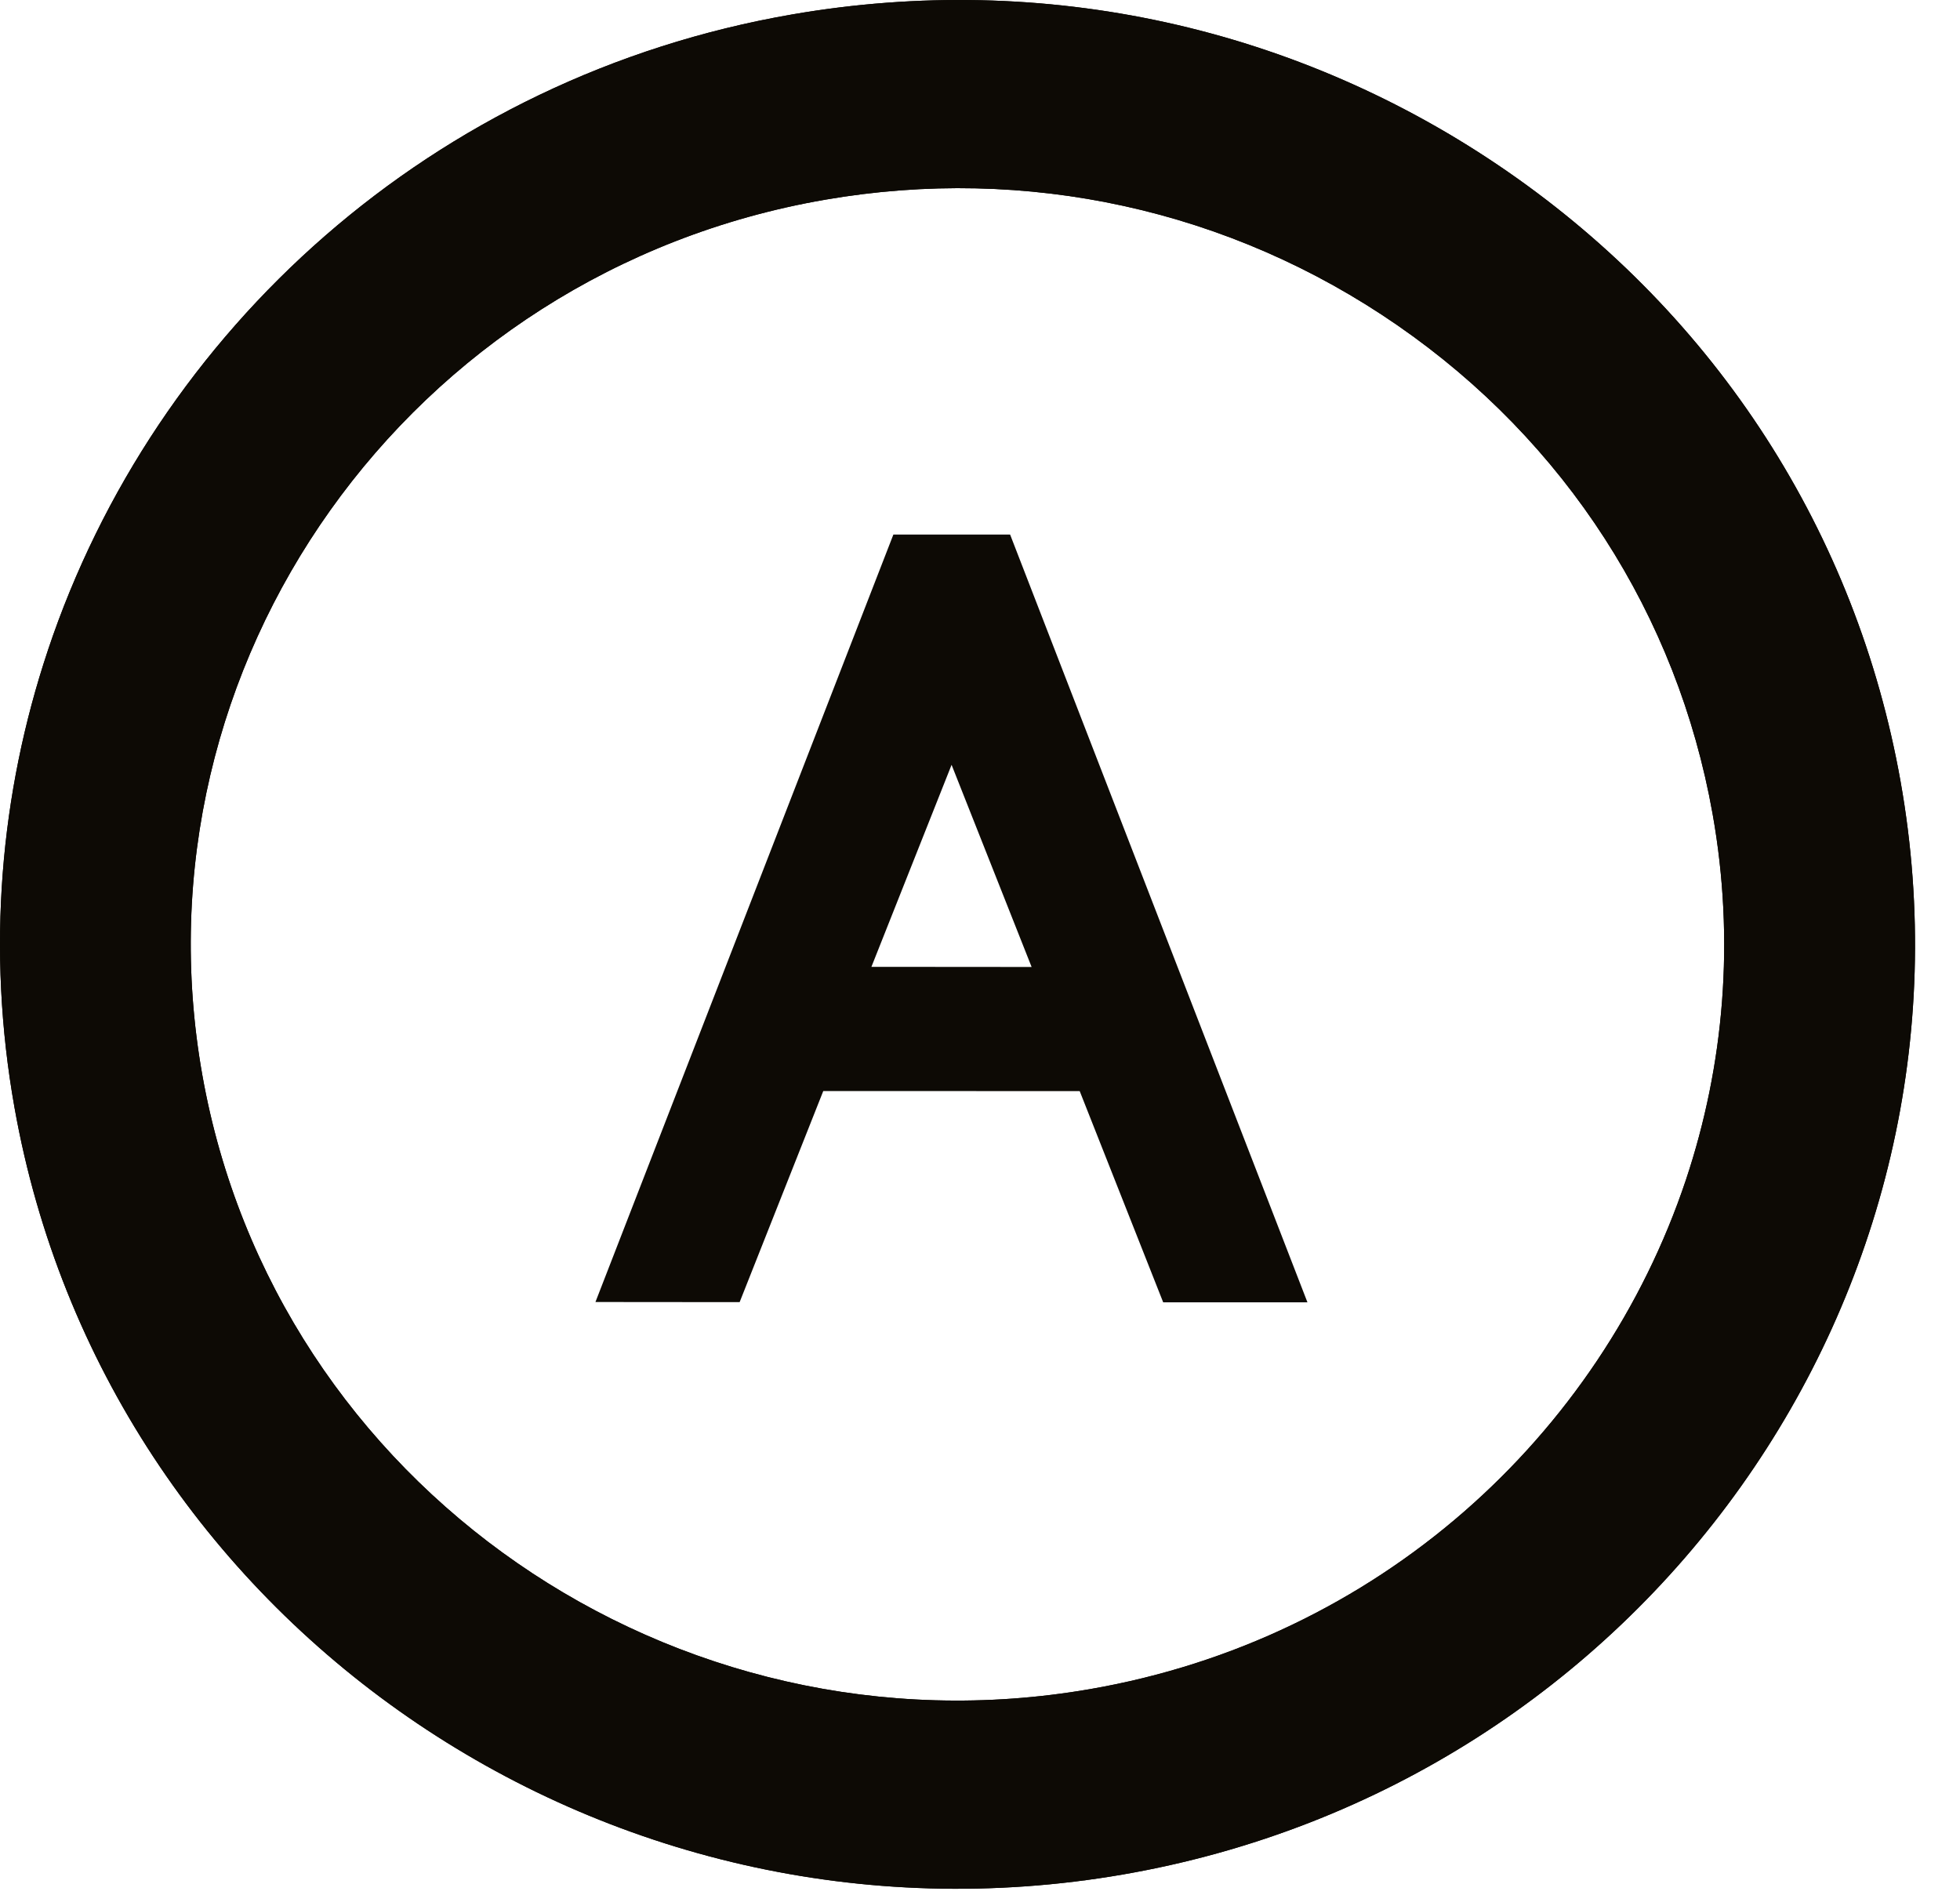
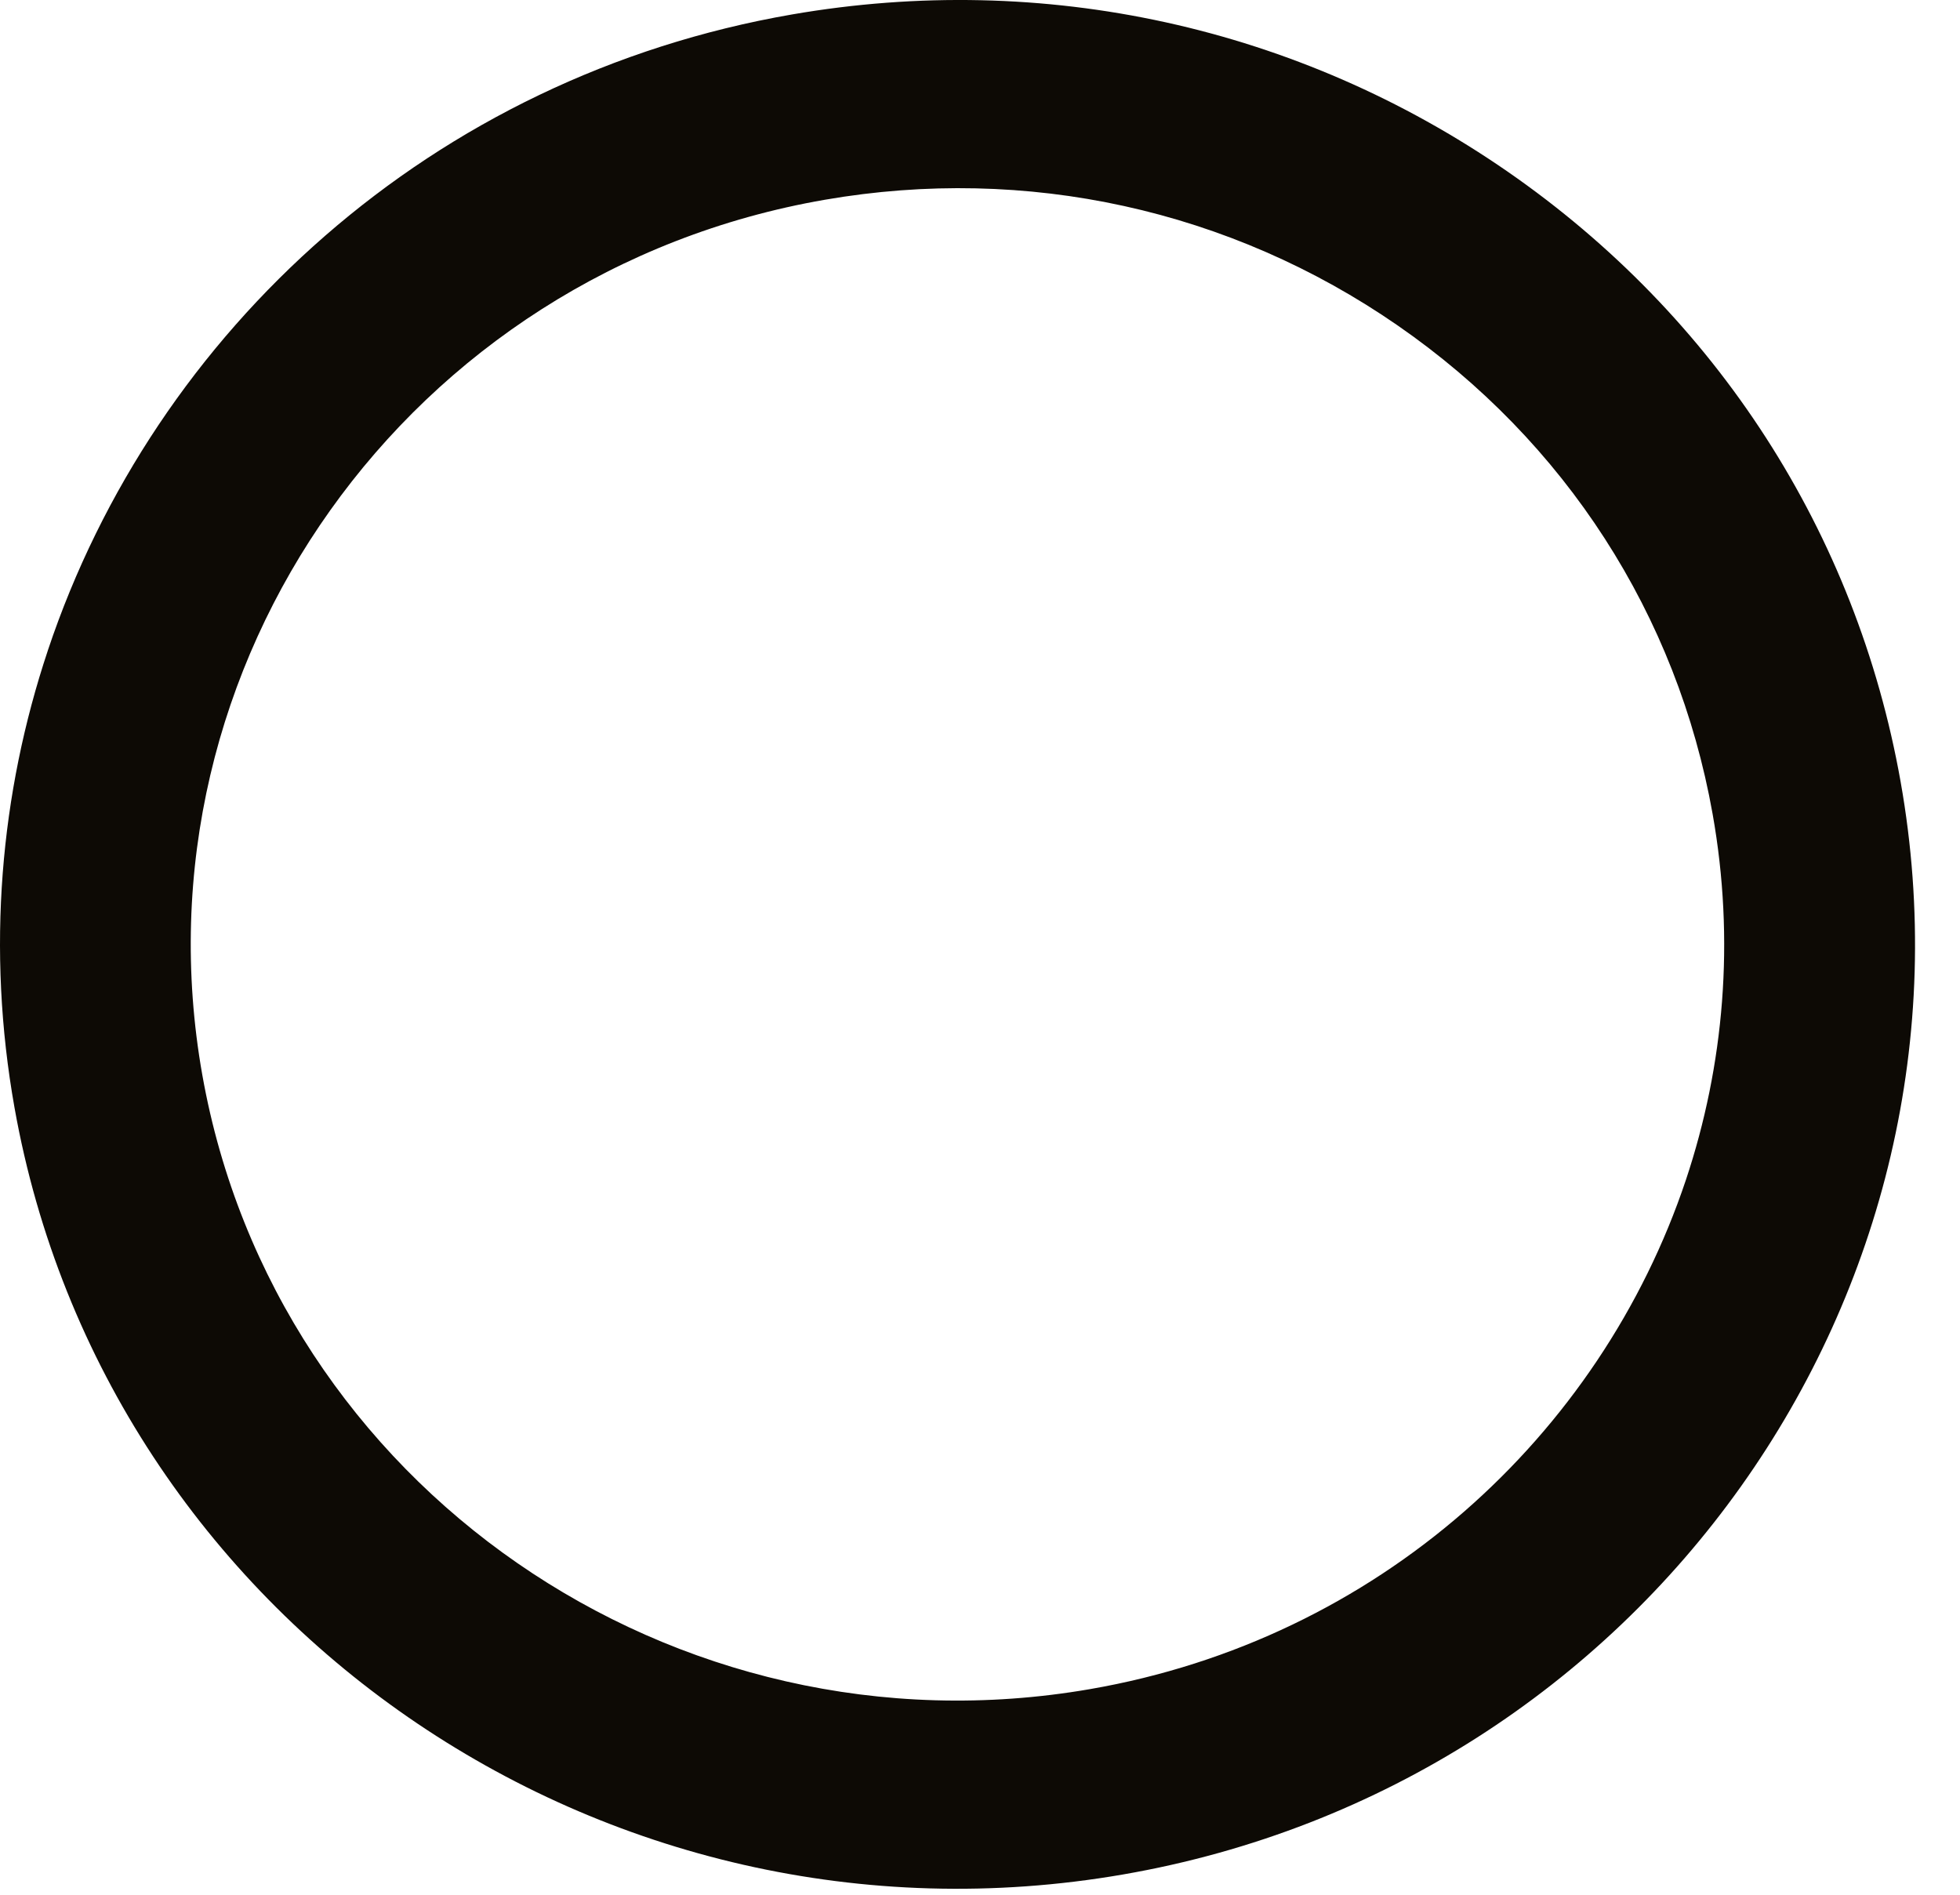
<svg xmlns="http://www.w3.org/2000/svg" fill="none" viewBox="0 0 30 29" height="29" width="30">
-   <path fill="#0D0A05" d="M15.79 14.8L14.565 11.706L13.338 14.798L15.79 14.8ZM16.525 16.7L12.601 16.699L11.321 19.93L9.114 19.928L13.674 8.182H15.461L20.012 19.933H17.804L16.526 16.7H16.525Z" />
-   <path fill="#0D0A05" d="M25.805 18.058C26.389 16.307 26.558 14.394 26.213 12.456C25.671 9.411 23.96 6.757 21.394 4.982C18.828 3.207 15.715 2.523 12.627 3.057C6.255 4.159 1.98 10.169 3.097 16.455C4.215 22.74 10.31 26.956 16.683 25.853C21.09 25.091 24.493 21.981 25.805 18.058ZM0.732 9.956C2.369 5.055 6.62 1.173 12.124 0.221C15.979 -0.446 19.867 0.408 23.072 2.624C26.276 4.841 28.413 8.156 29.09 11.959C30.486 19.807 25.147 27.313 17.188 28.69C9.229 30.067 1.619 24.801 0.222 16.953C-0.209 14.531 0.002 12.143 0.732 9.957" />
  <path fill="#0D0A05" d="M25.805 18.058C26.389 16.307 26.558 14.394 26.213 12.456C25.671 9.411 23.96 6.757 21.394 4.982C18.828 3.207 15.715 2.523 12.627 3.057C6.255 4.159 1.98 10.169 3.097 16.455C4.215 22.74 10.31 26.956 16.683 25.853C21.09 25.091 24.493 21.981 25.805 18.058ZM0.732 9.956C2.369 5.055 6.62 1.173 12.124 0.221C15.979 -0.446 19.867 0.408 23.072 2.624C26.276 4.841 28.413 8.156 29.09 11.959C30.486 19.807 25.147 27.313 17.188 28.69C9.229 30.067 1.619 24.801 0.222 16.953C-0.209 14.531 0.002 12.143 0.732 9.957" />
</svg>